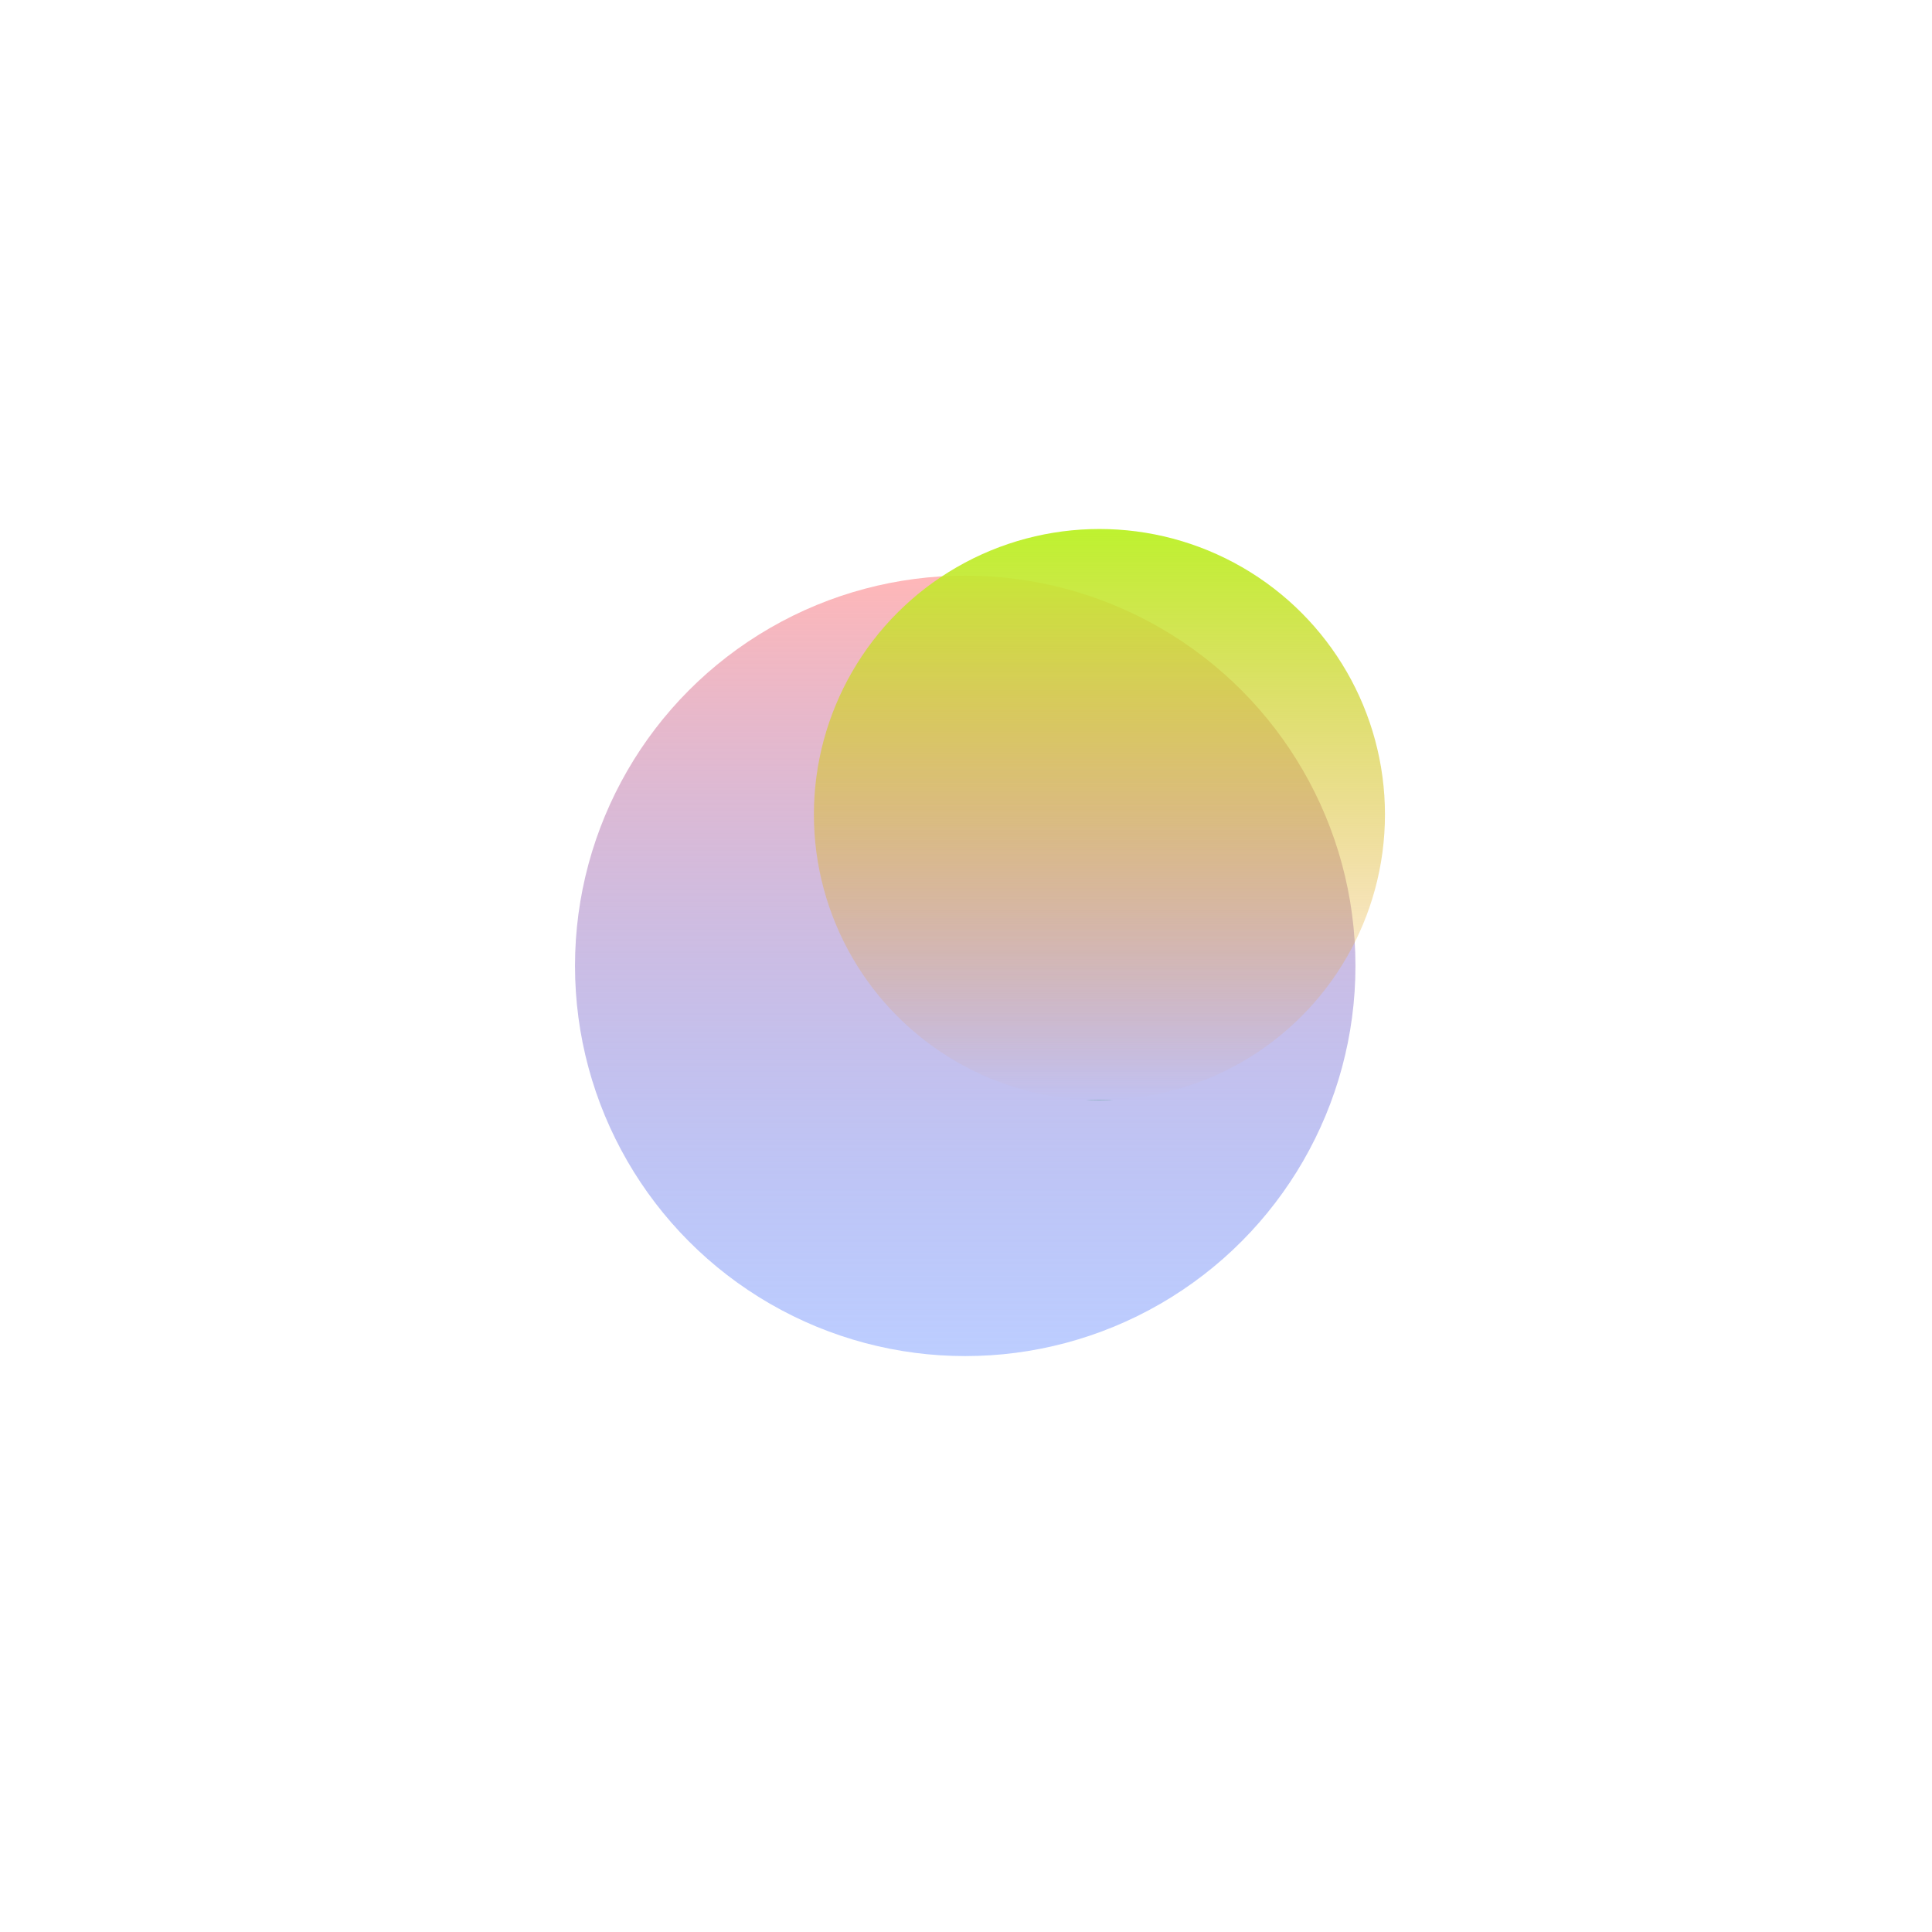
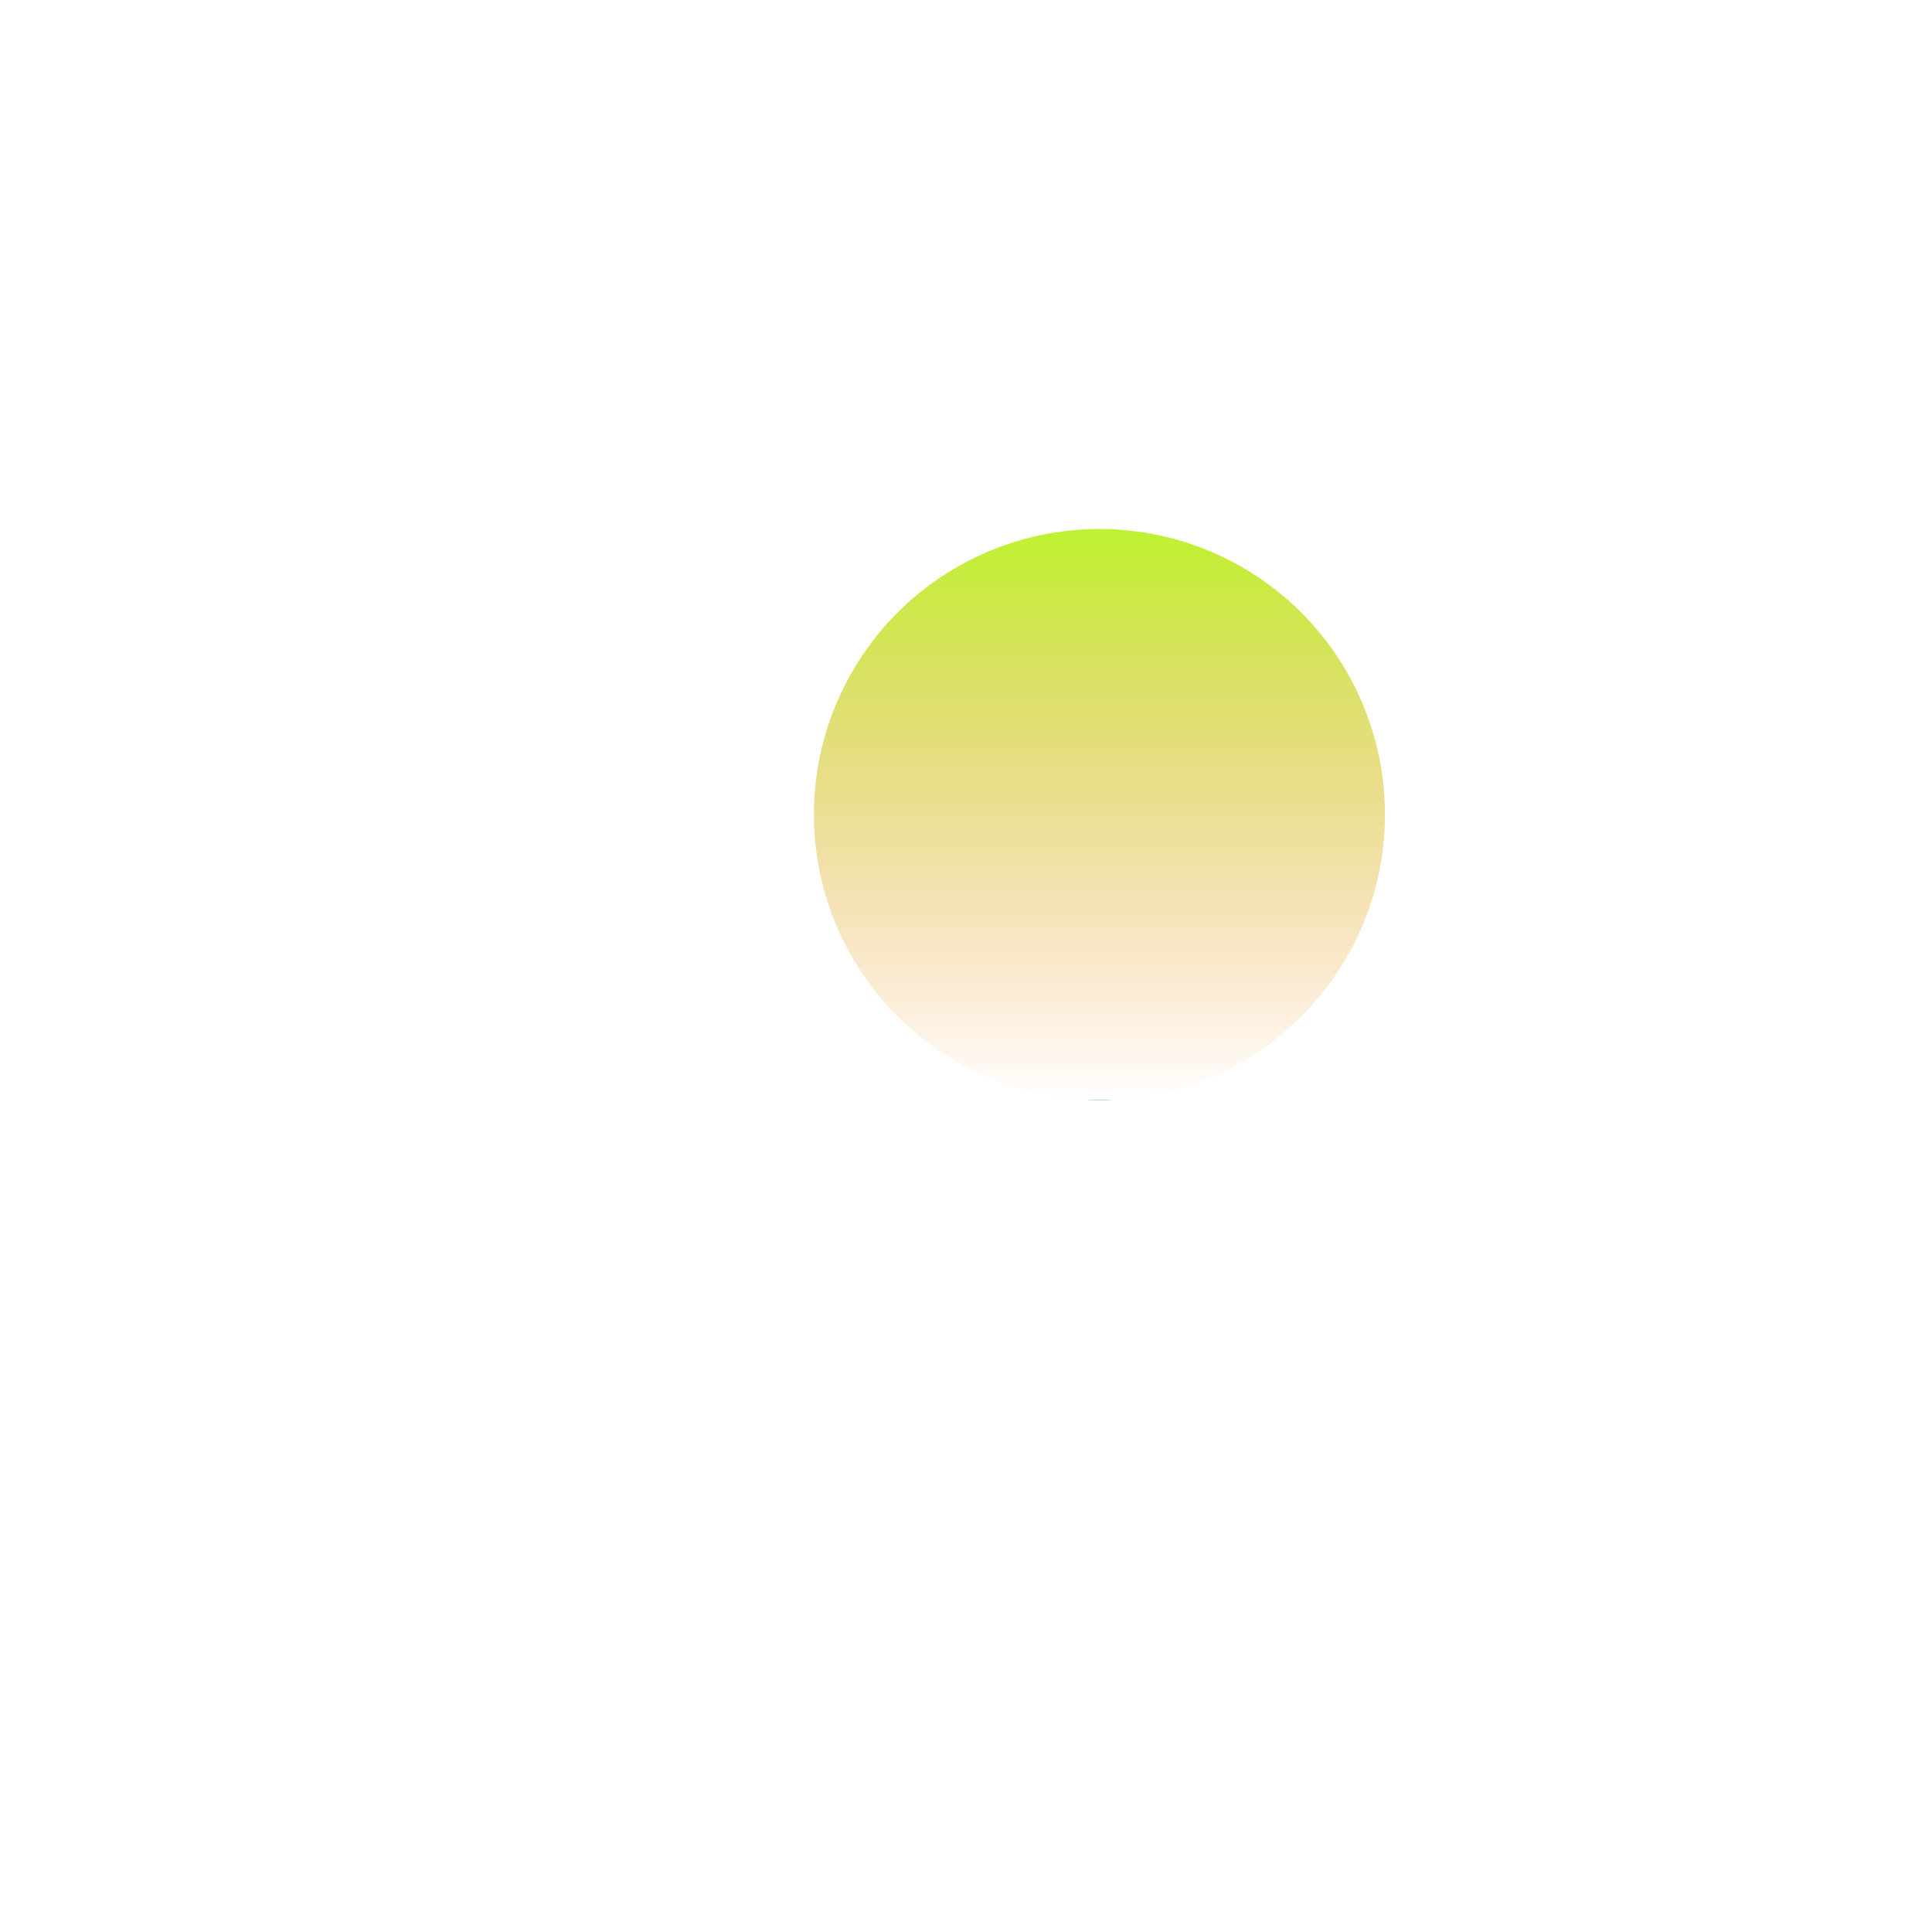
<svg xmlns="http://www.w3.org/2000/svg" fill="none" height="100%" overflow="visible" preserveAspectRatio="none" style="display: block;" viewBox="0 0 672 672" width="100%">
  <g id="Gradient">
    <g filter="url(#filter0_f_0_24)" id="Eclipse">
-       <circle cx="335.732" cy="335.953" fill="url(#paint0_linear_0_24)" r="135.732" />
-     </g>
+       </g>
    <g filter="url(#filter1_f_0_24)" id="Planet">
      <circle cx="382.411" cy="283.316" fill="url(#paint1_linear_0_24)" r="99.316" />
    </g>
  </g>
  <defs>
    <filter color-interpolation-filters="sRGB" filterUnits="userSpaceOnUse" height="671.463" id="filter0_f_0_24" width="671.463" x="0" y="0.222">
      <feFlood flood-opacity="0" result="BackgroundImageFix" />
      <feBlend in="SourceGraphic" in2="BackgroundImageFix" mode="normal" result="shape" />
      <feGaussianBlur result="effect1_foregroundBlur_0_24" stdDeviation="100" />
    </filter>
    <filter color-interpolation-filters="sRGB" filterUnits="userSpaceOnUse" height="398.632" id="filter1_f_0_24" width="398.632" x="183.095" y="84">
      <feFlood flood-opacity="0" result="BackgroundImageFix" />
      <feBlend in="SourceGraphic" in2="BackgroundImageFix" mode="normal" result="shape" />
      <feGaussianBlur result="effect1_foregroundBlur_0_24" stdDeviation="50" />
    </filter>
    <linearGradient gradientUnits="userSpaceOnUse" id="paint0_linear_0_24" x1="335.732" x2="335.732" y1="200.222" y2="471.685">
      <stop stop-color="#FFB7B8" />
      <stop offset="1" stop-color="#6F93FF" stop-opacity="0.46" />
    </linearGradient>
    <linearGradient gradientUnits="userSpaceOnUse" id="paint1_linear_0_24" x1="382.411" x2="382.411" y1="184" y2="382.632">
      <stop stop-color="#BEF22F" />
      <stop offset="1" stop-color="#F58A25" stop-opacity="0" />
      <stop offset="1" stop-color="#61A397" />
    </linearGradient>
  </defs>
</svg>